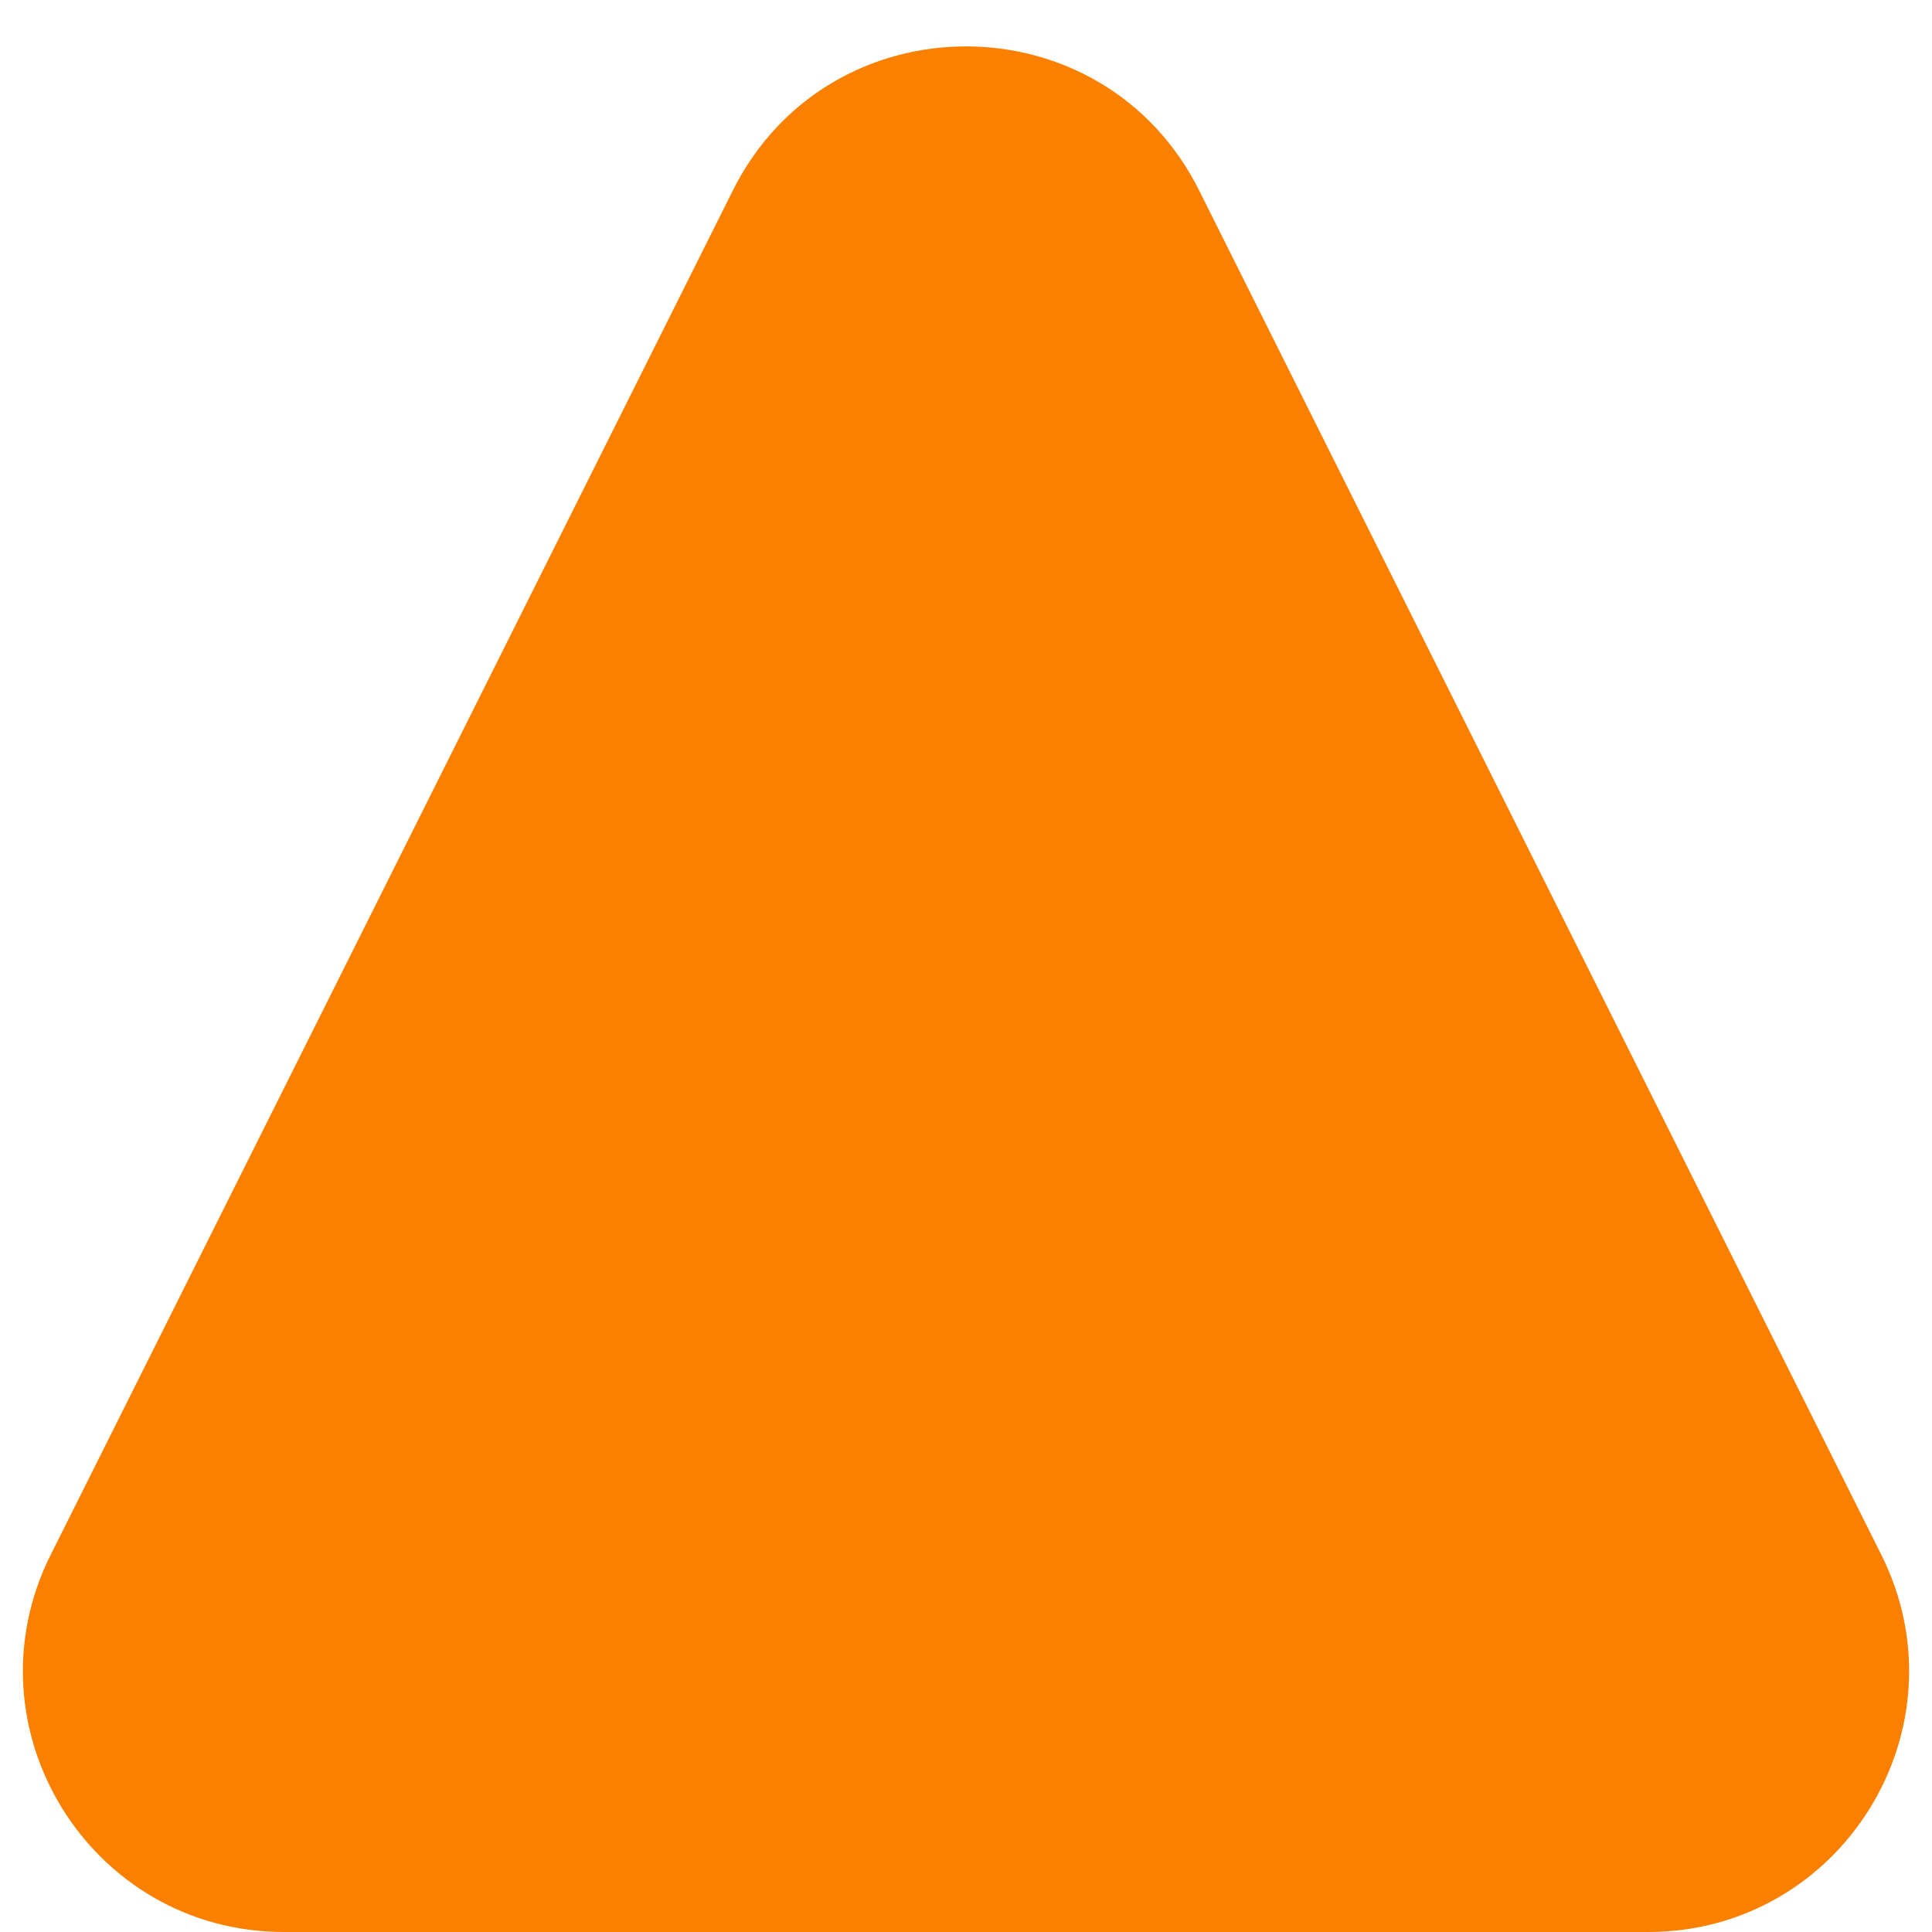
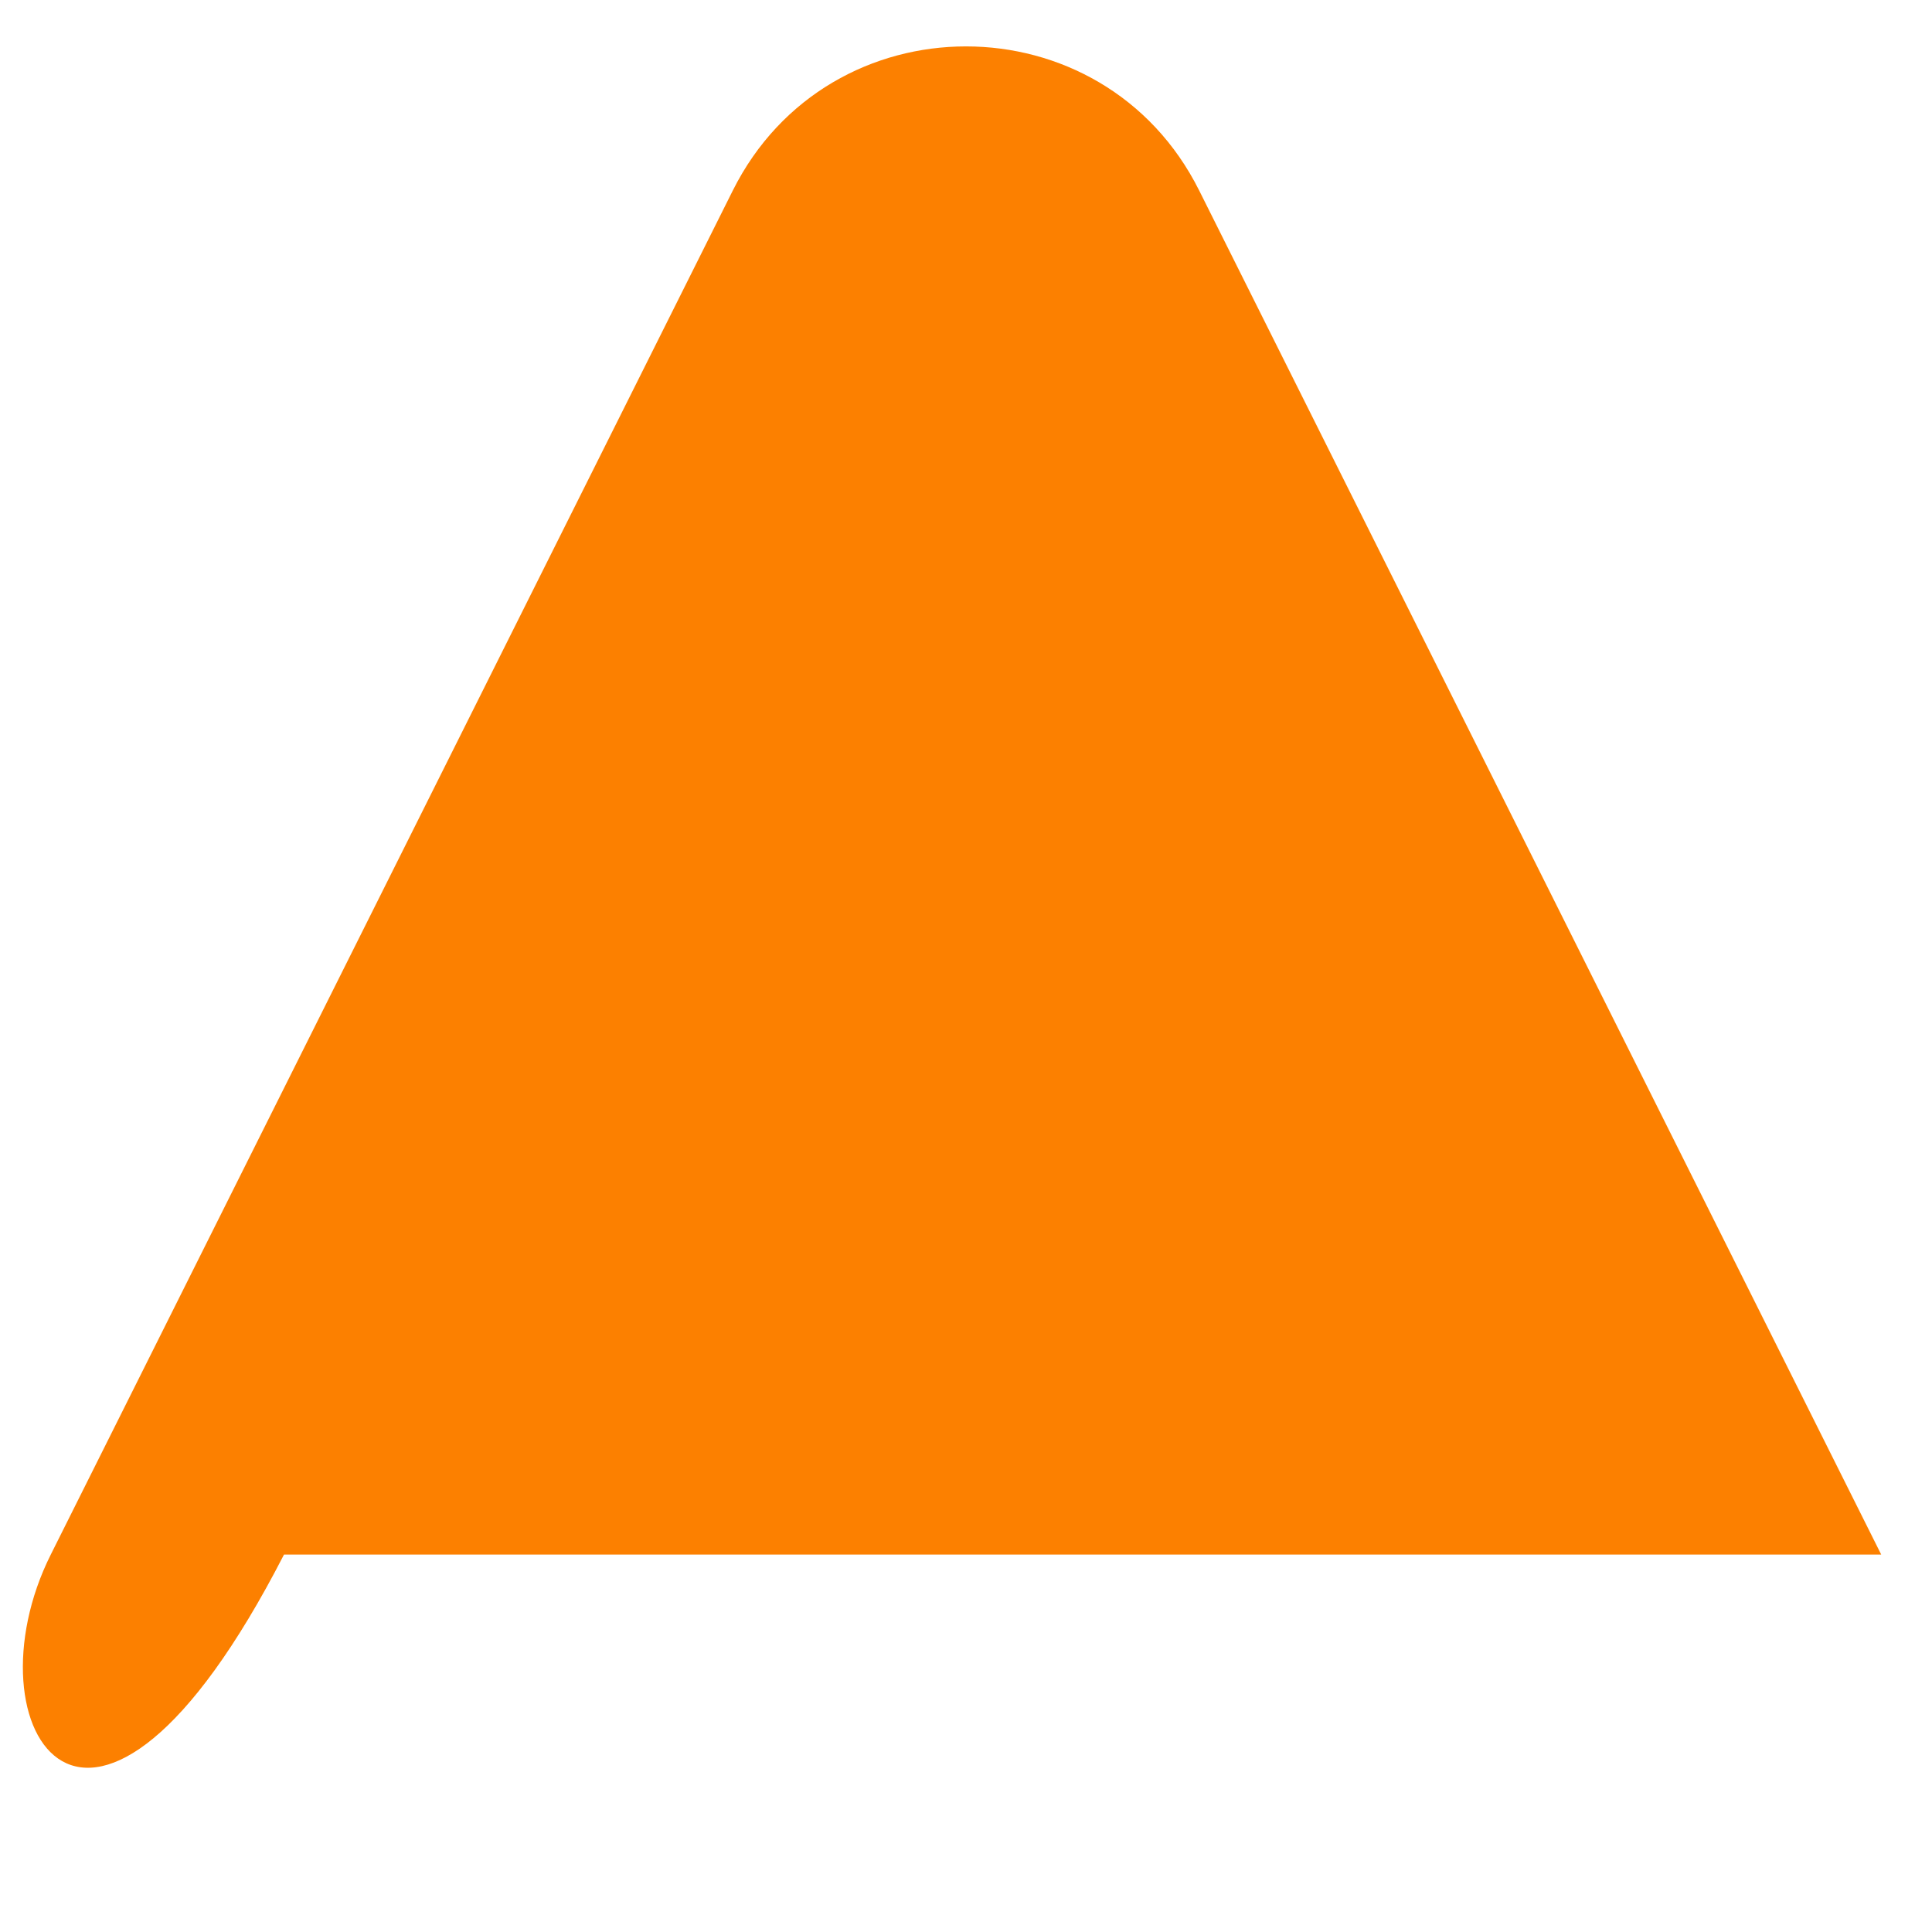
<svg xmlns="http://www.w3.org/2000/svg" width="14" height="14" viewBox="0 0 14 14" fill="none">
-   <path fill-rule="evenodd" clip-rule="evenodd" d="M5.31 1.381C6.006 -0.012 7.994 -0.012 8.69 1.381L13.632 11.265C14.261 12.521 13.347 14 11.942 14H2.058C0.653 14 -0.261 12.521 0.368 11.265L5.31 1.381Z" fill="#FC8000" />
+   <path fill-rule="evenodd" clip-rule="evenodd" d="M5.31 1.381C6.006 -0.012 7.994 -0.012 8.69 1.381L13.632 11.265H2.058C0.653 14 -0.261 12.521 0.368 11.265L5.31 1.381Z" fill="#FC8000" />
</svg>